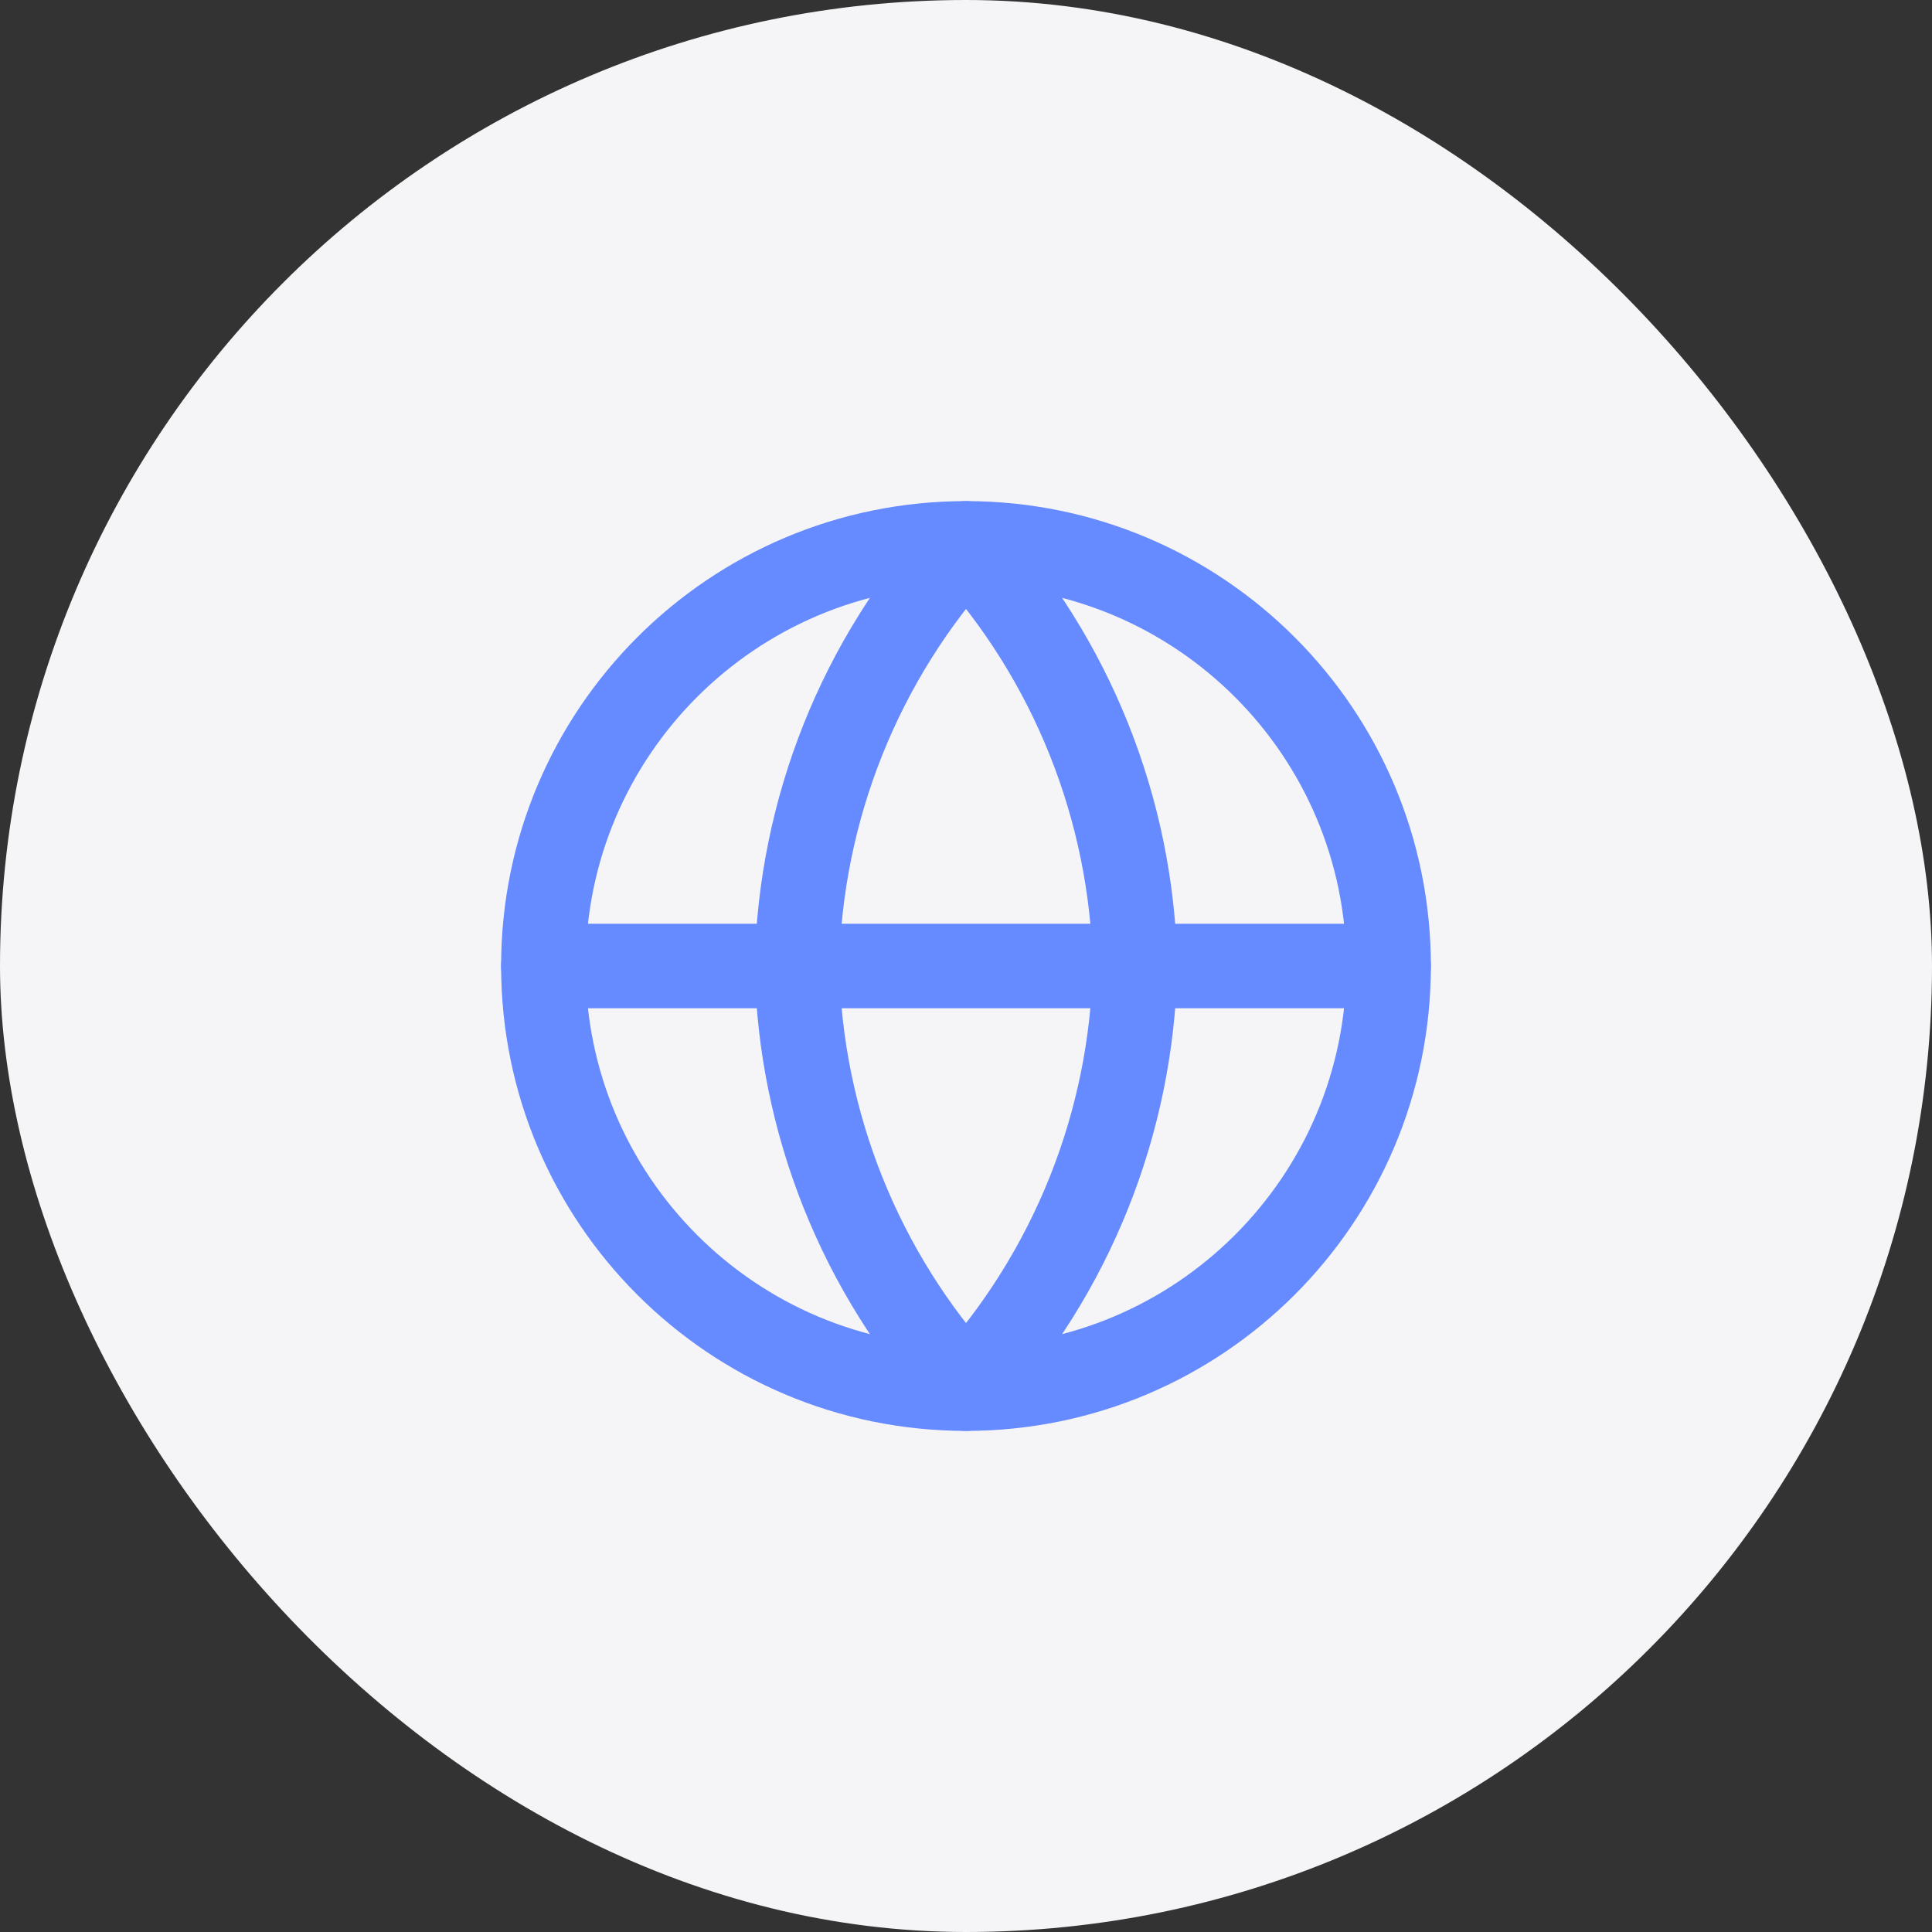
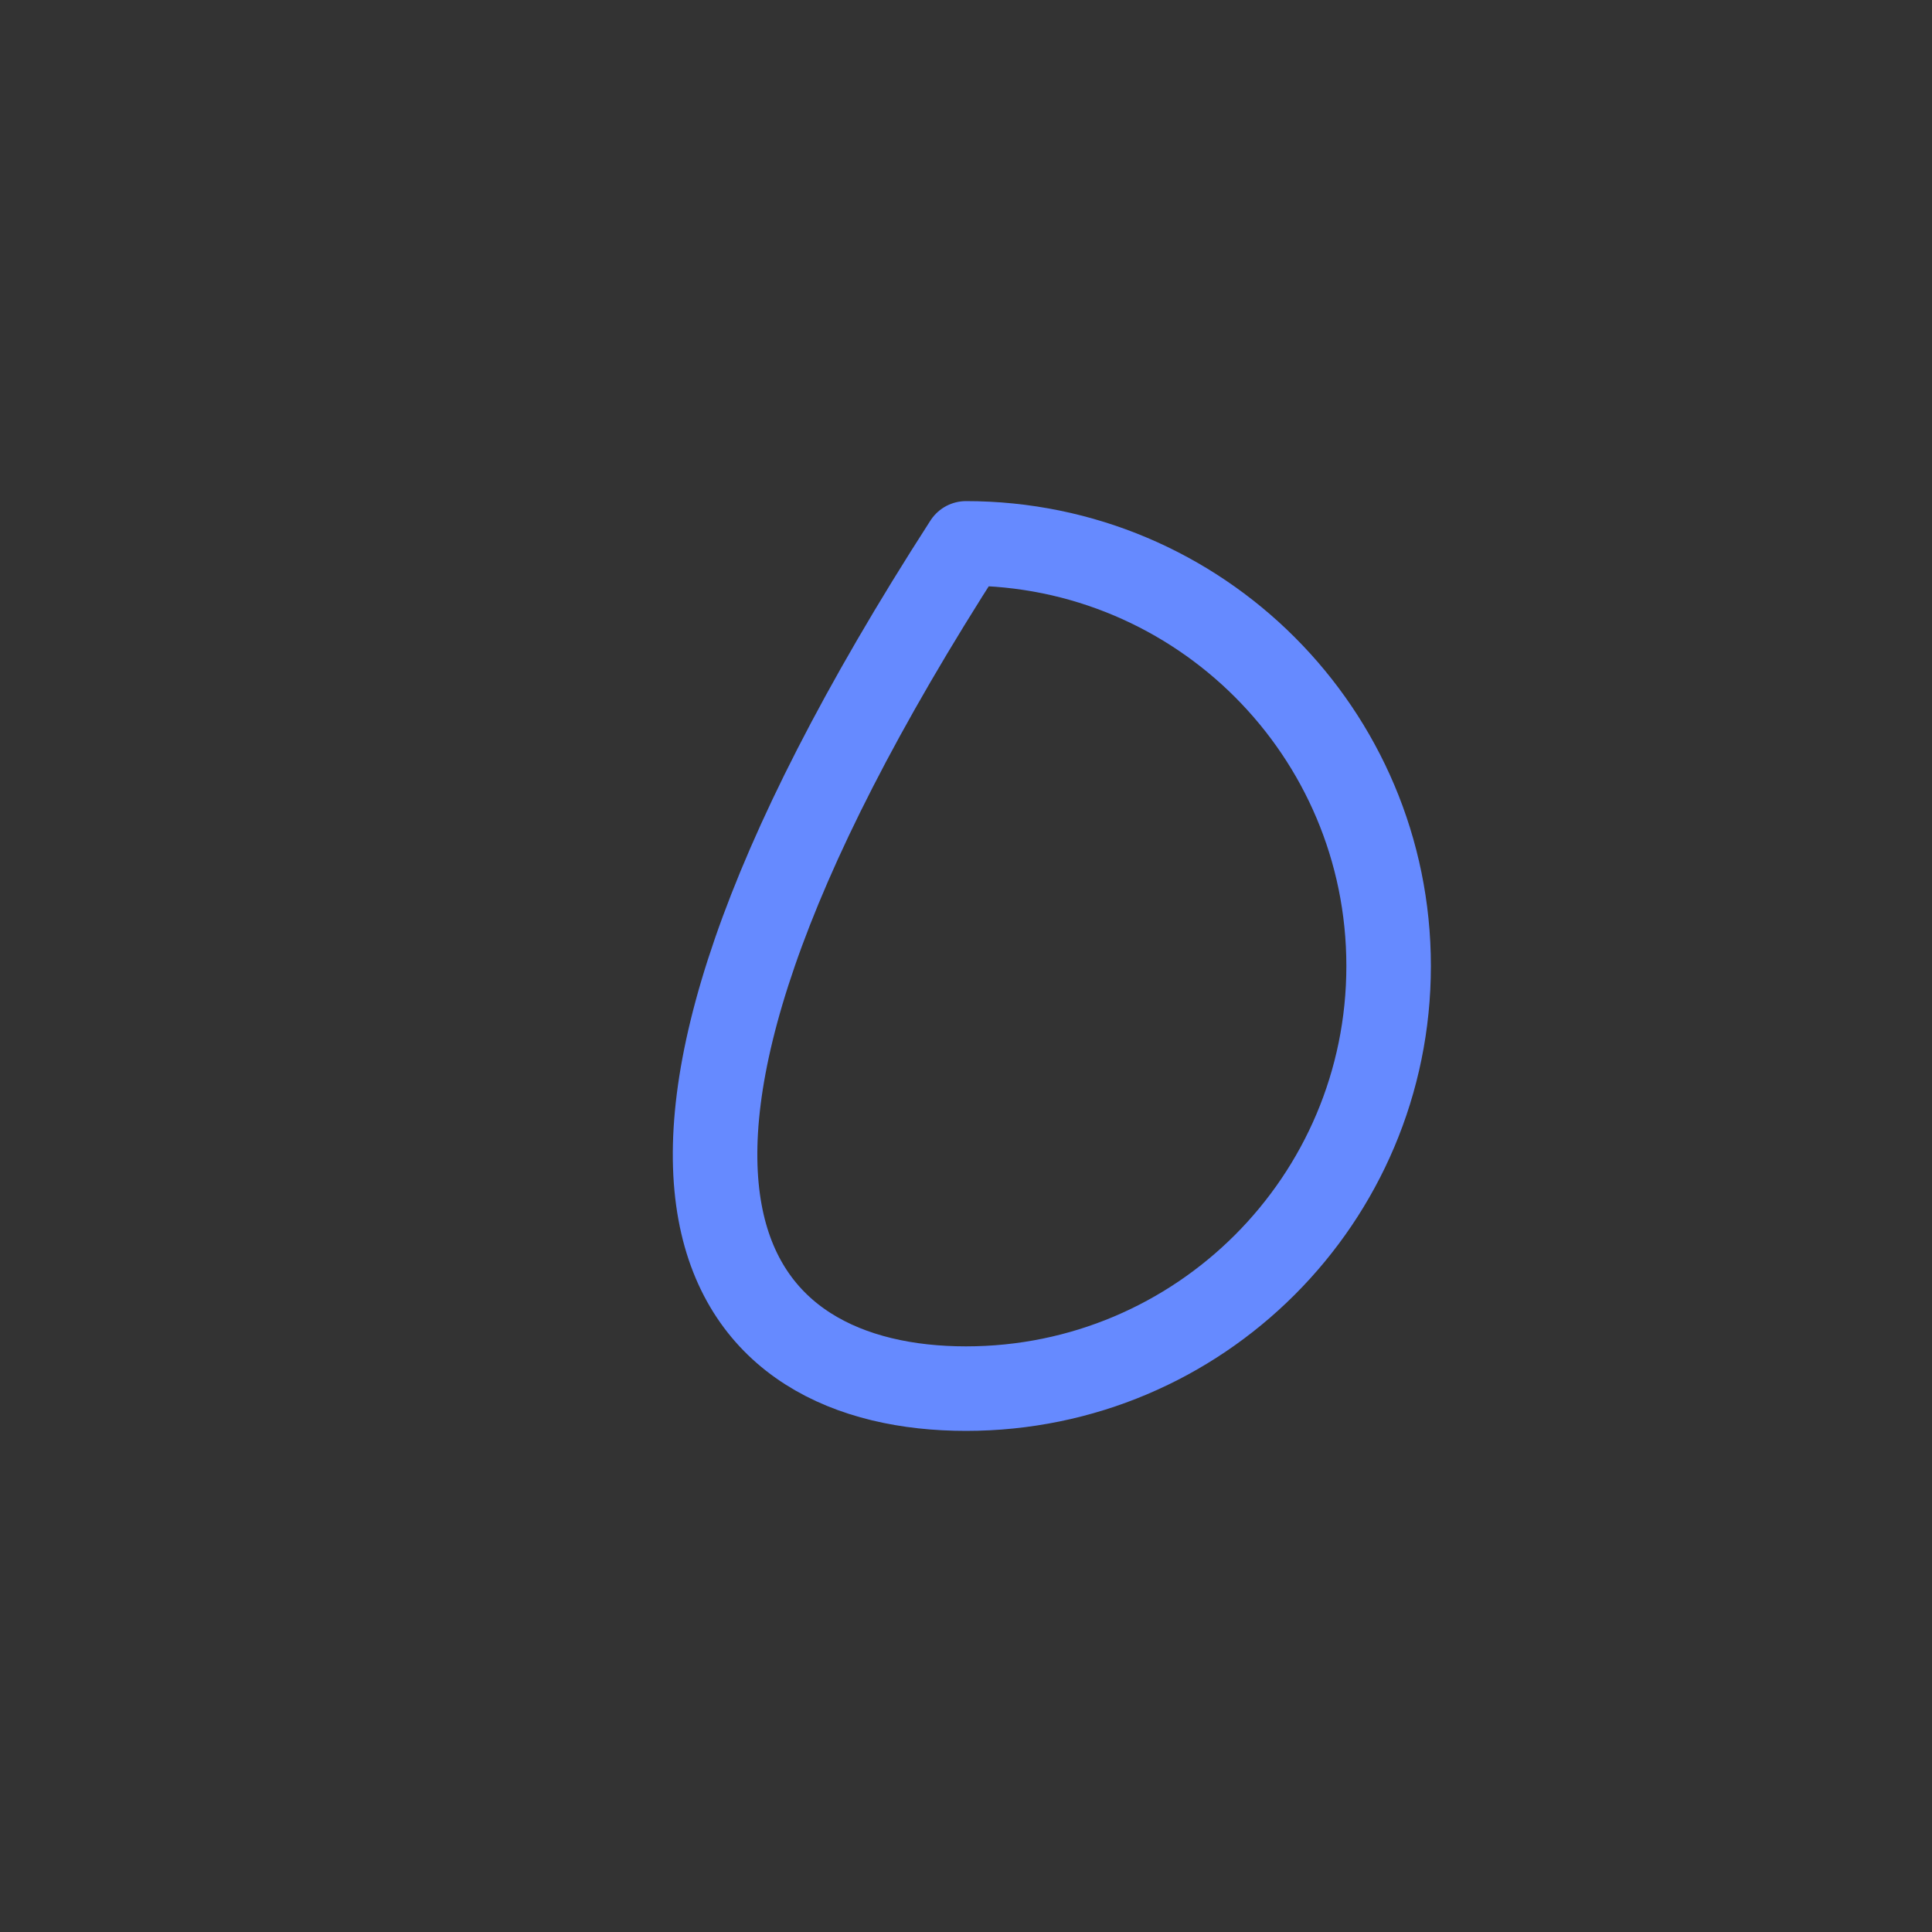
<svg xmlns="http://www.w3.org/2000/svg" width="80" height="80" viewBox="0 0 80 80" fill="none">
  <rect x="0" y="0" width="80" height="80" fill="#333333" stroke="none" />
-   <rect width="80" height="80" rx="40" fill="#F5F5F8" />
-   <path d="M40 57.5C49.665 57.5 57.5 49.665 57.5 40C57.5 30.335 49.665 22.5 40 22.5C30.335 22.5 22.5 30.335 22.5 40C22.5 49.665 30.335 57.5 40 57.5Z" stroke="#668AFF" stroke-width="3.5" stroke-linecap="round" stroke-linejoin="round" />
-   <path d="M22.5 40H57.5" stroke="#668AFF" stroke-width="3.5" stroke-linecap="round" stroke-linejoin="round" />
-   <path d="M40 22.5C44.377 27.292 46.865 33.511 47 40C46.865 46.489 44.377 52.708 40 57.5C35.623 52.708 33.135 46.489 33 40C33.135 33.511 35.623 27.292 40 22.5Z" stroke="#668AFF" stroke-width="3.5" stroke-linecap="round" stroke-linejoin="round" />
+   <path d="M40 57.5C49.665 57.5 57.5 49.665 57.5 40C57.5 30.335 49.665 22.5 40 22.5C22.5 49.665 30.335 57.5 40 57.5Z" stroke="#668AFF" stroke-width="3.5" stroke-linecap="round" stroke-linejoin="round" />
</svg>